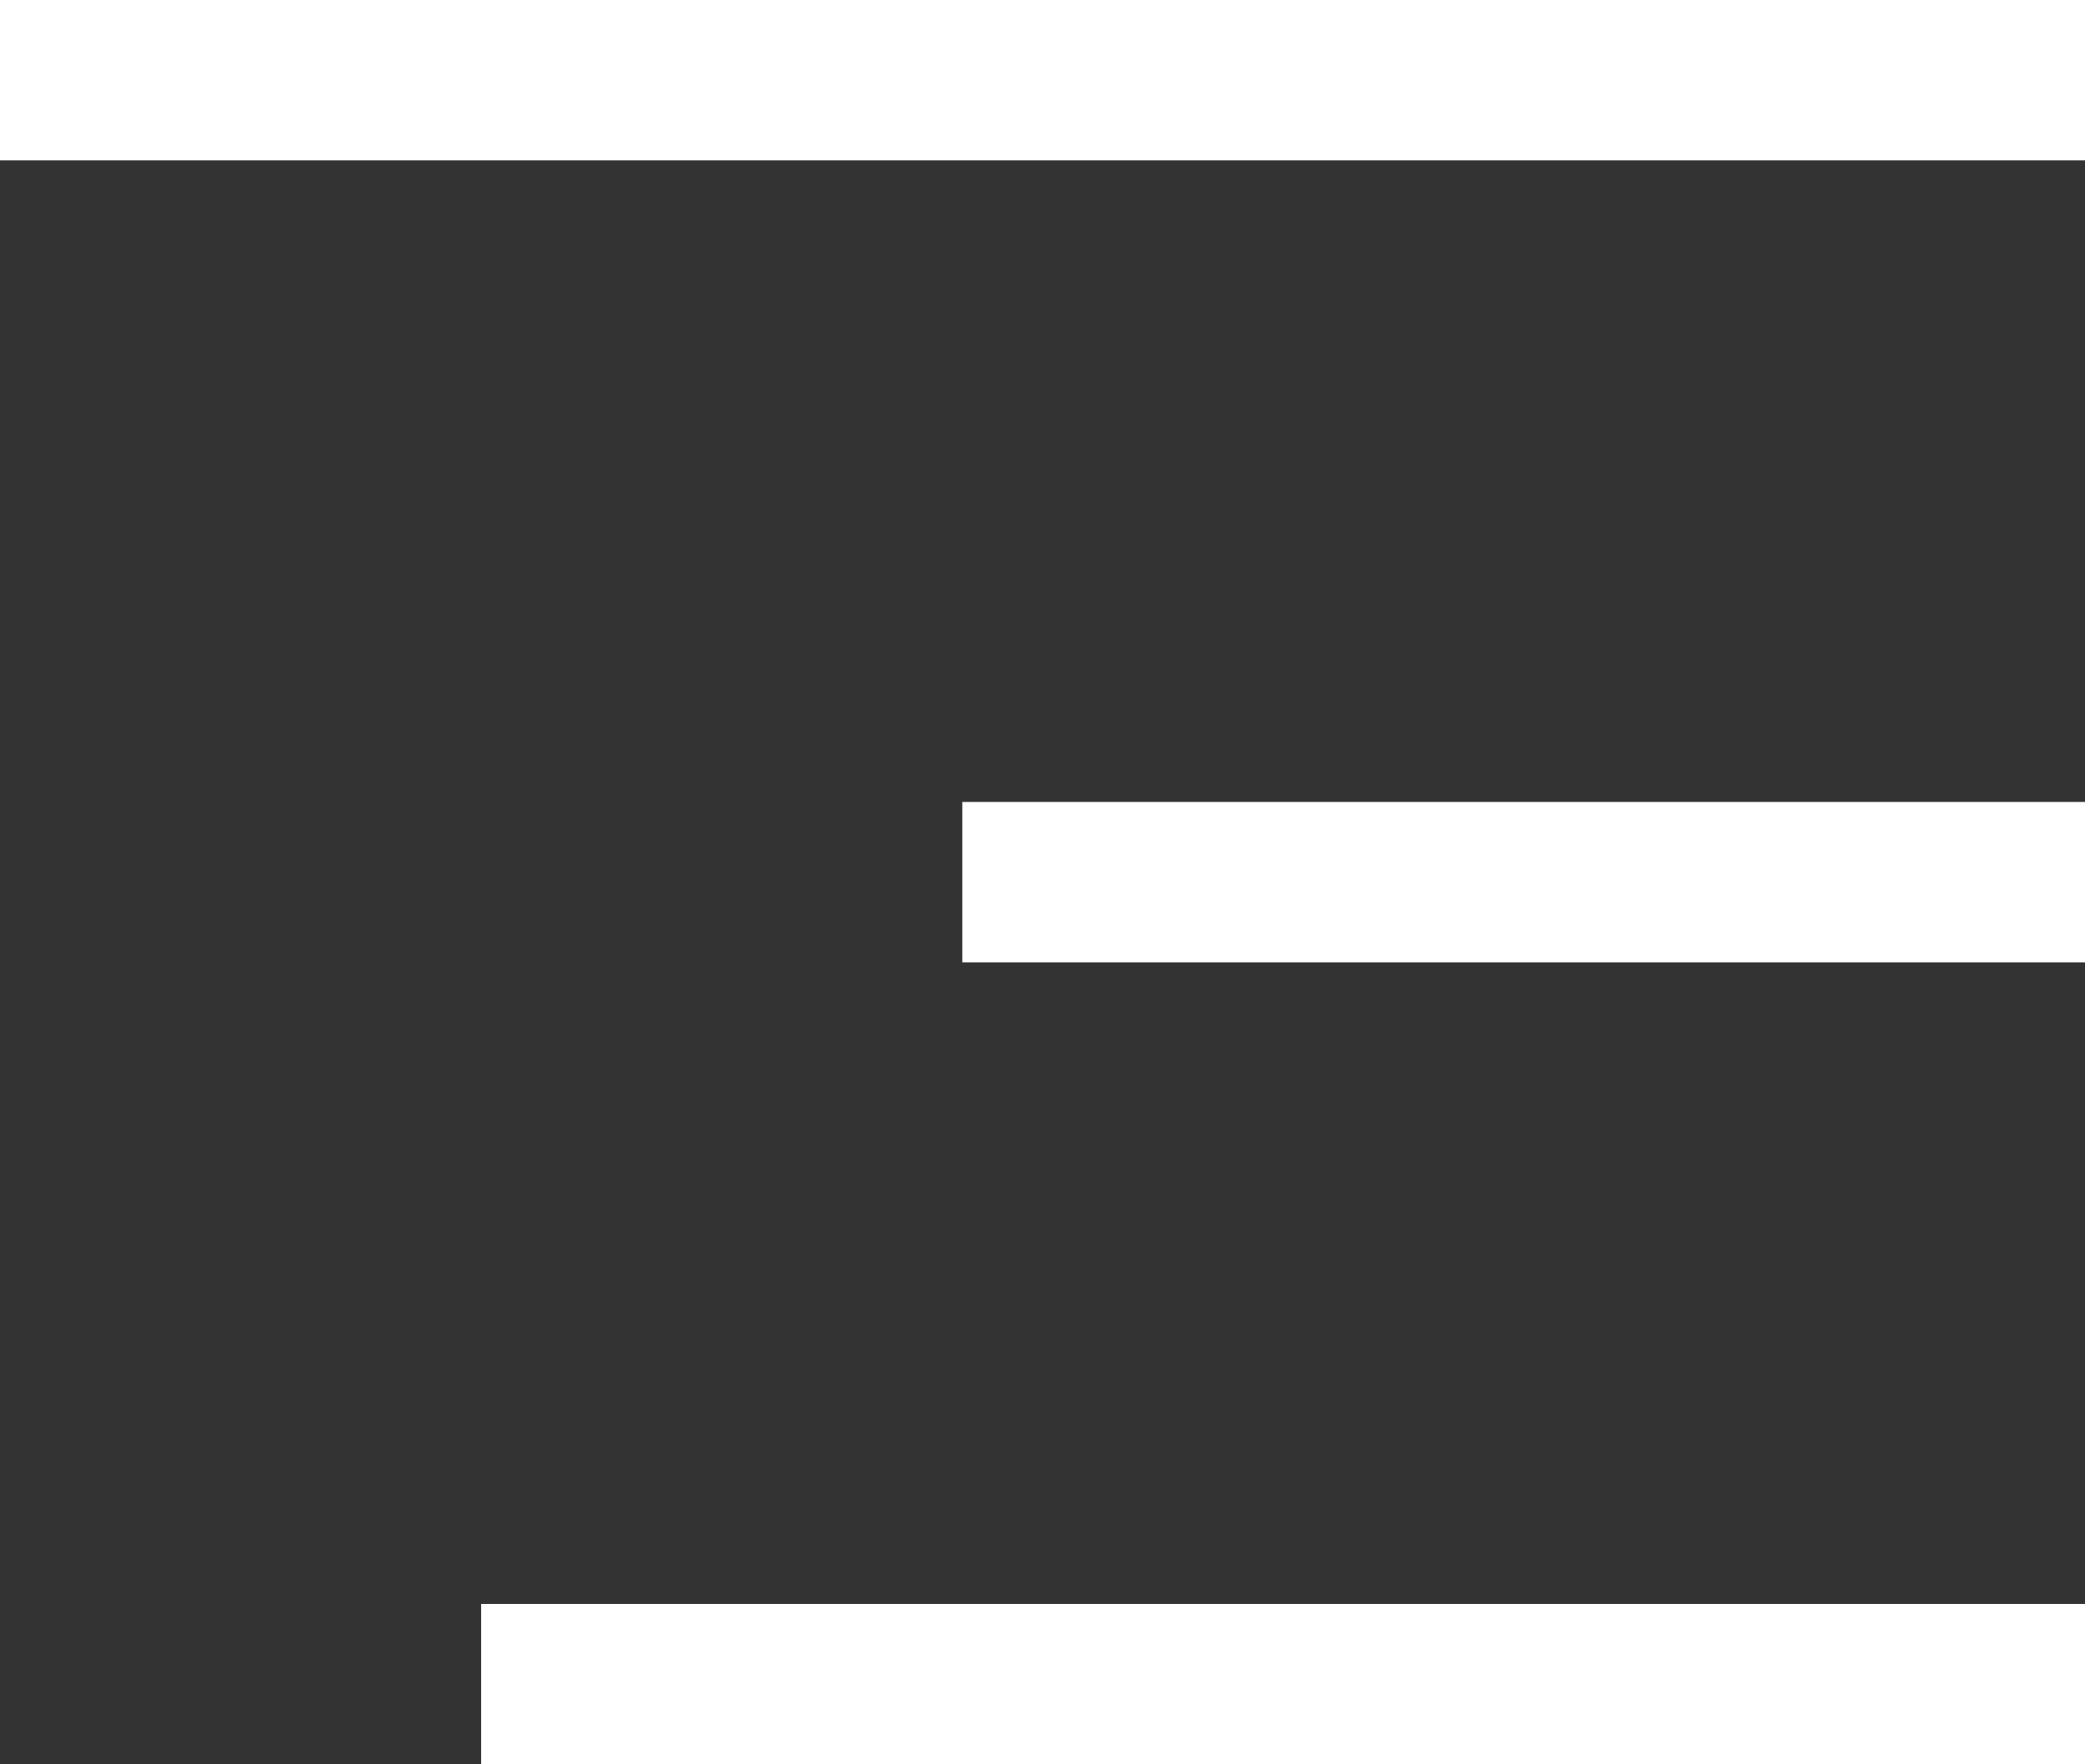
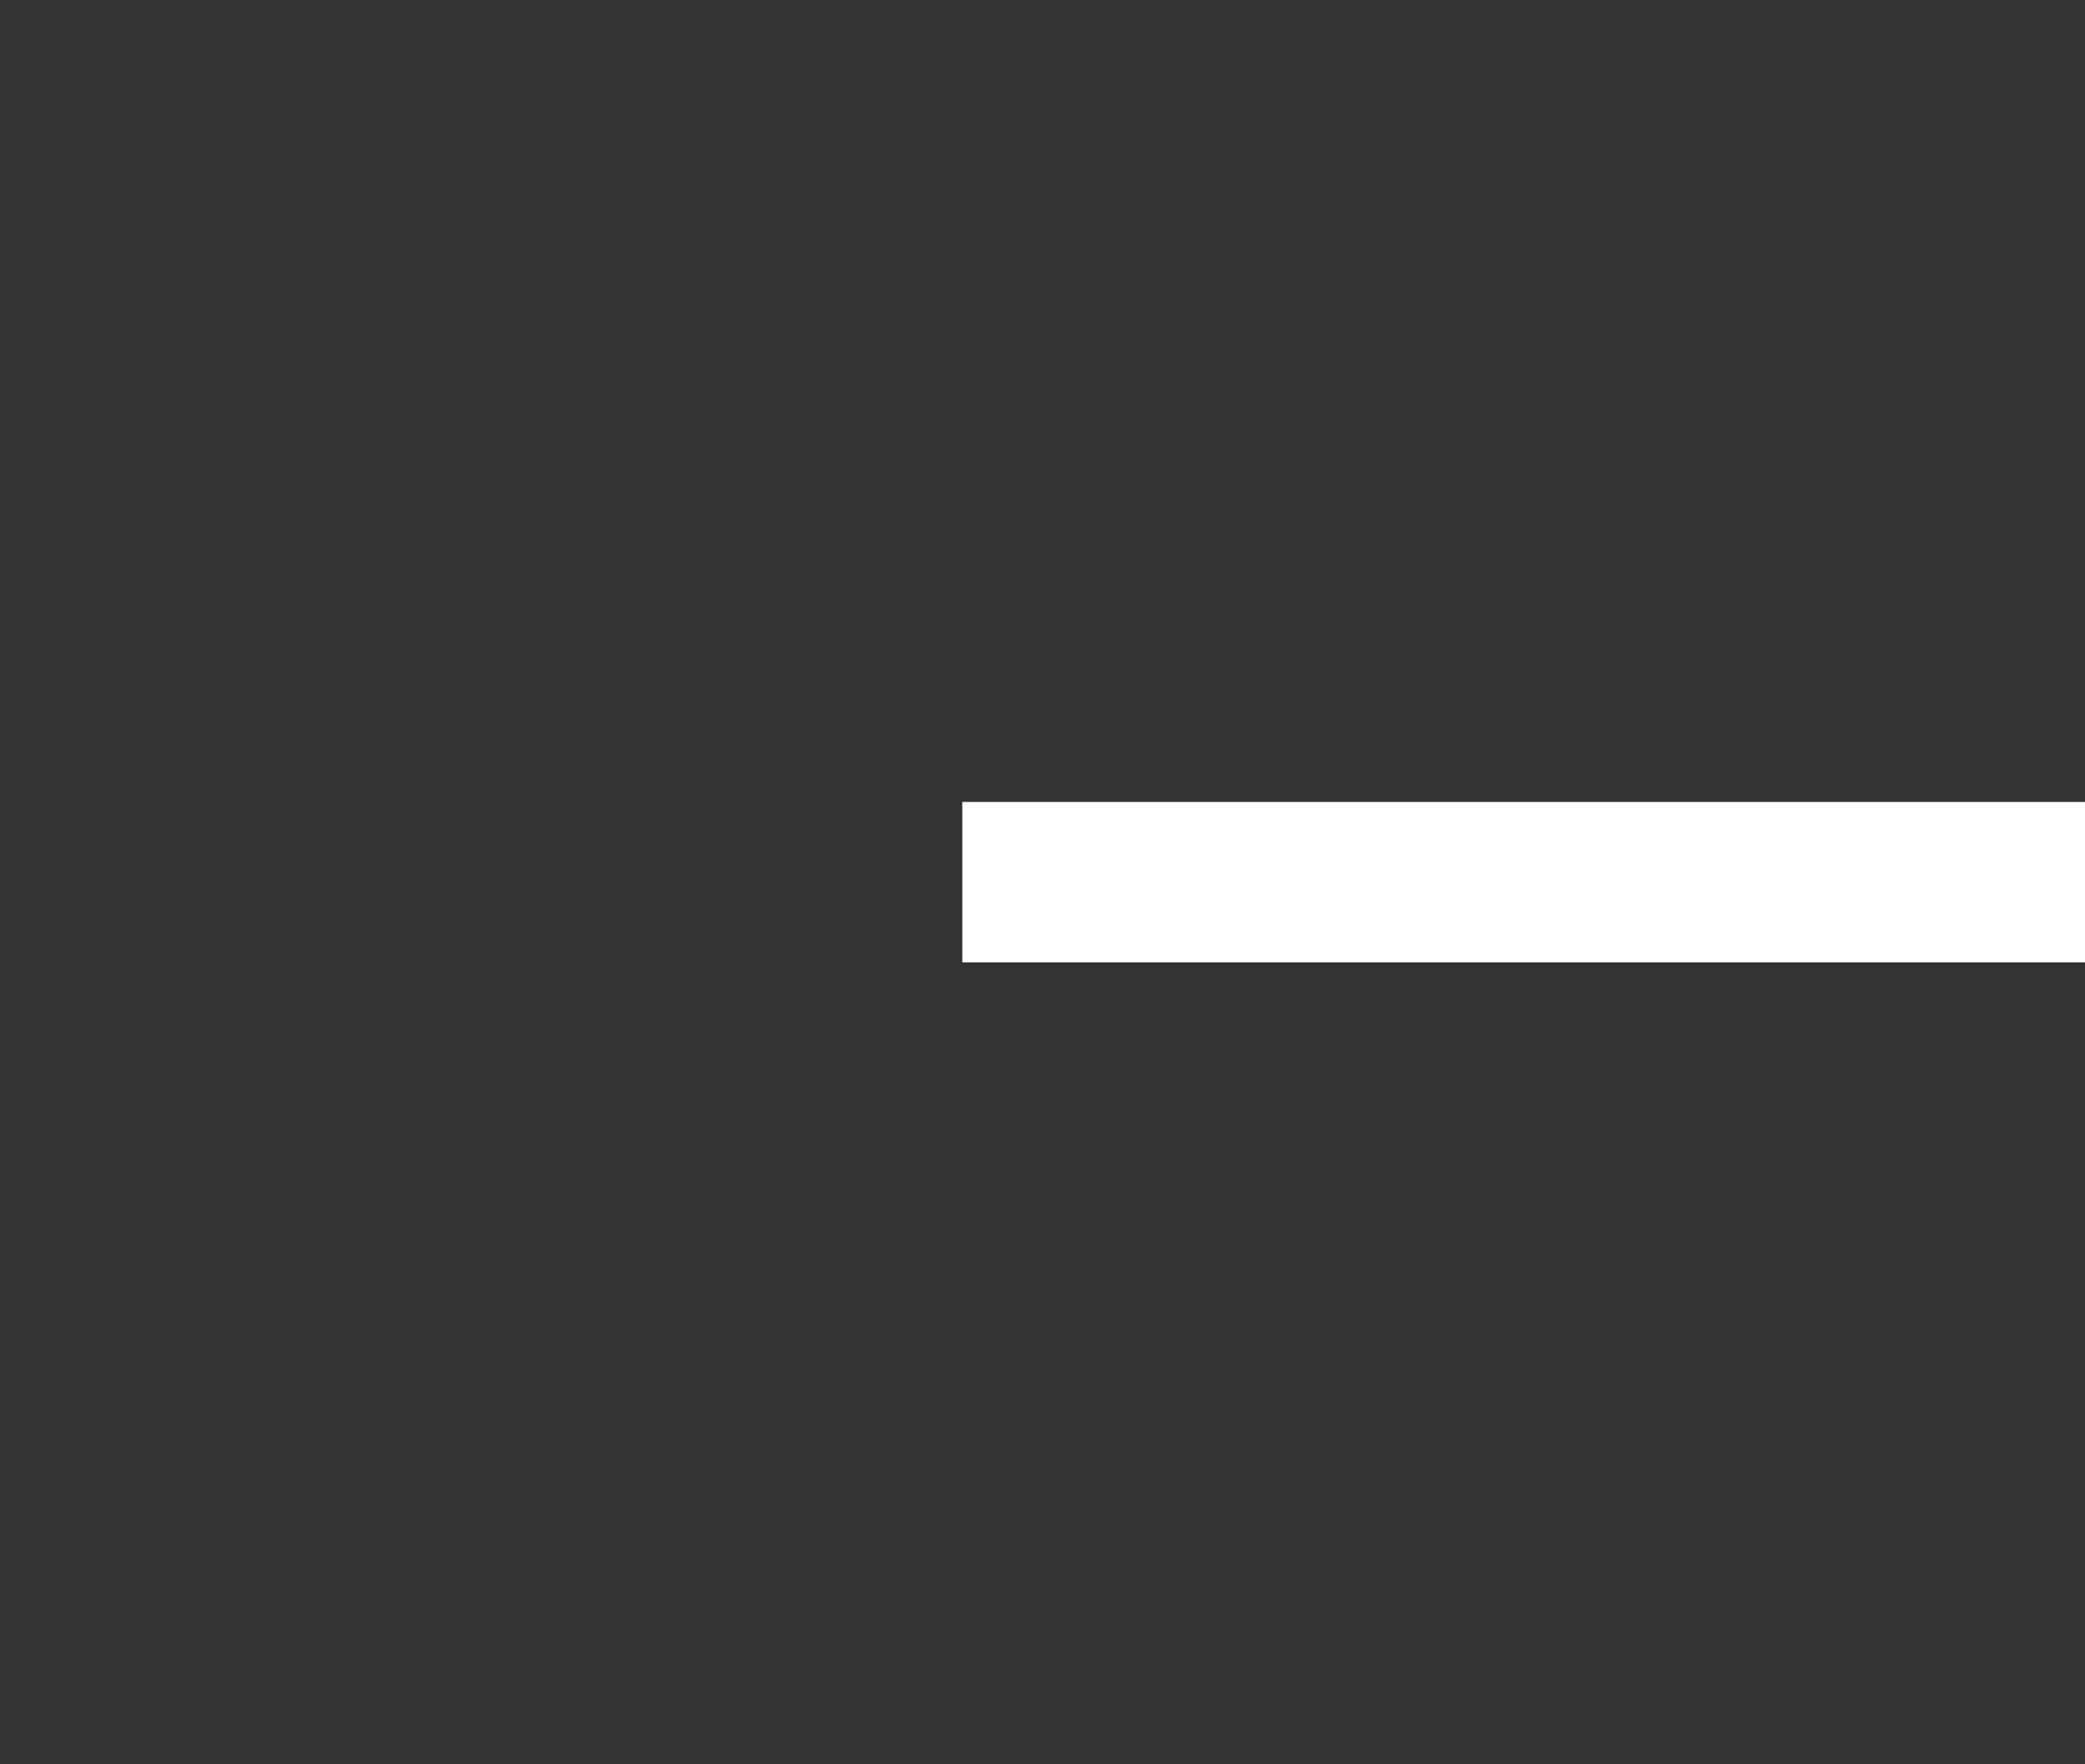
<svg xmlns="http://www.w3.org/2000/svg" width="26" height="22" viewBox="0 0 26 22" fill="none">
  <rect x="0" y="0" width="26" height="22" fill="#333333" stroke="none" />
-   <rect width="26" height="2" fill="white" />
  <rect x="12" y="10" width="14" height="2" fill="white" />
-   <rect x="6" y="20" width="20" height="2" fill="white" />
</svg>